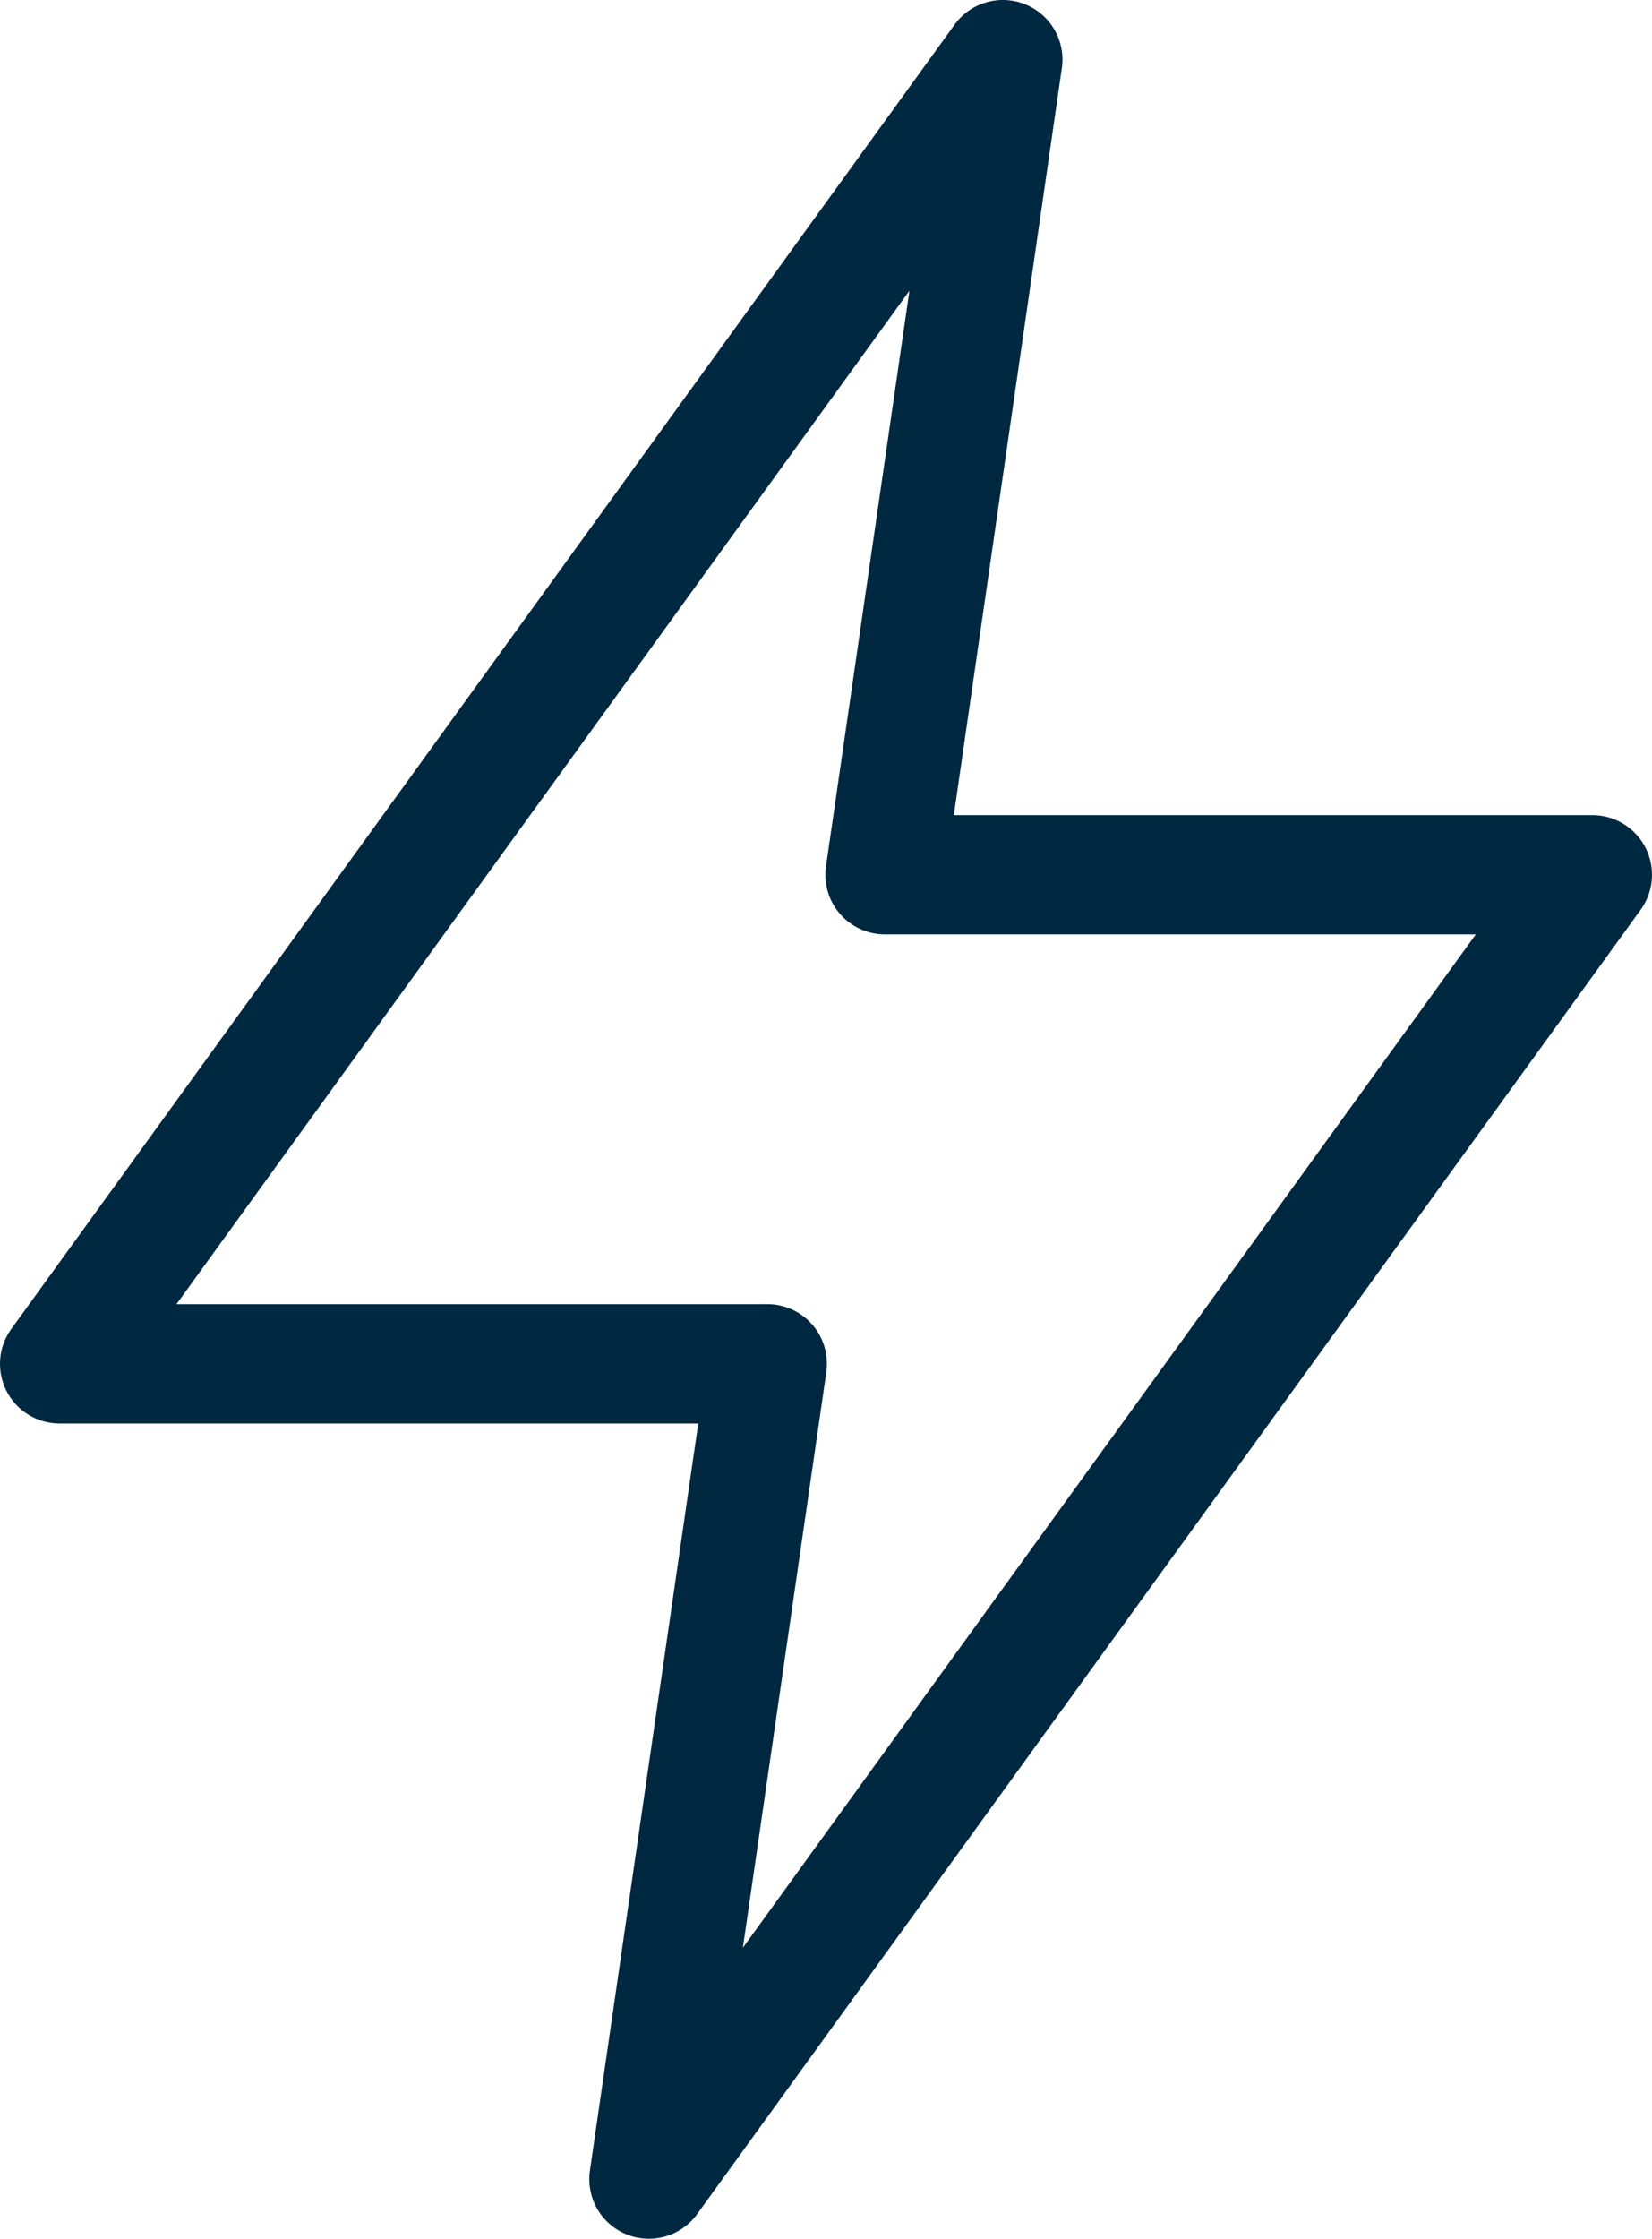
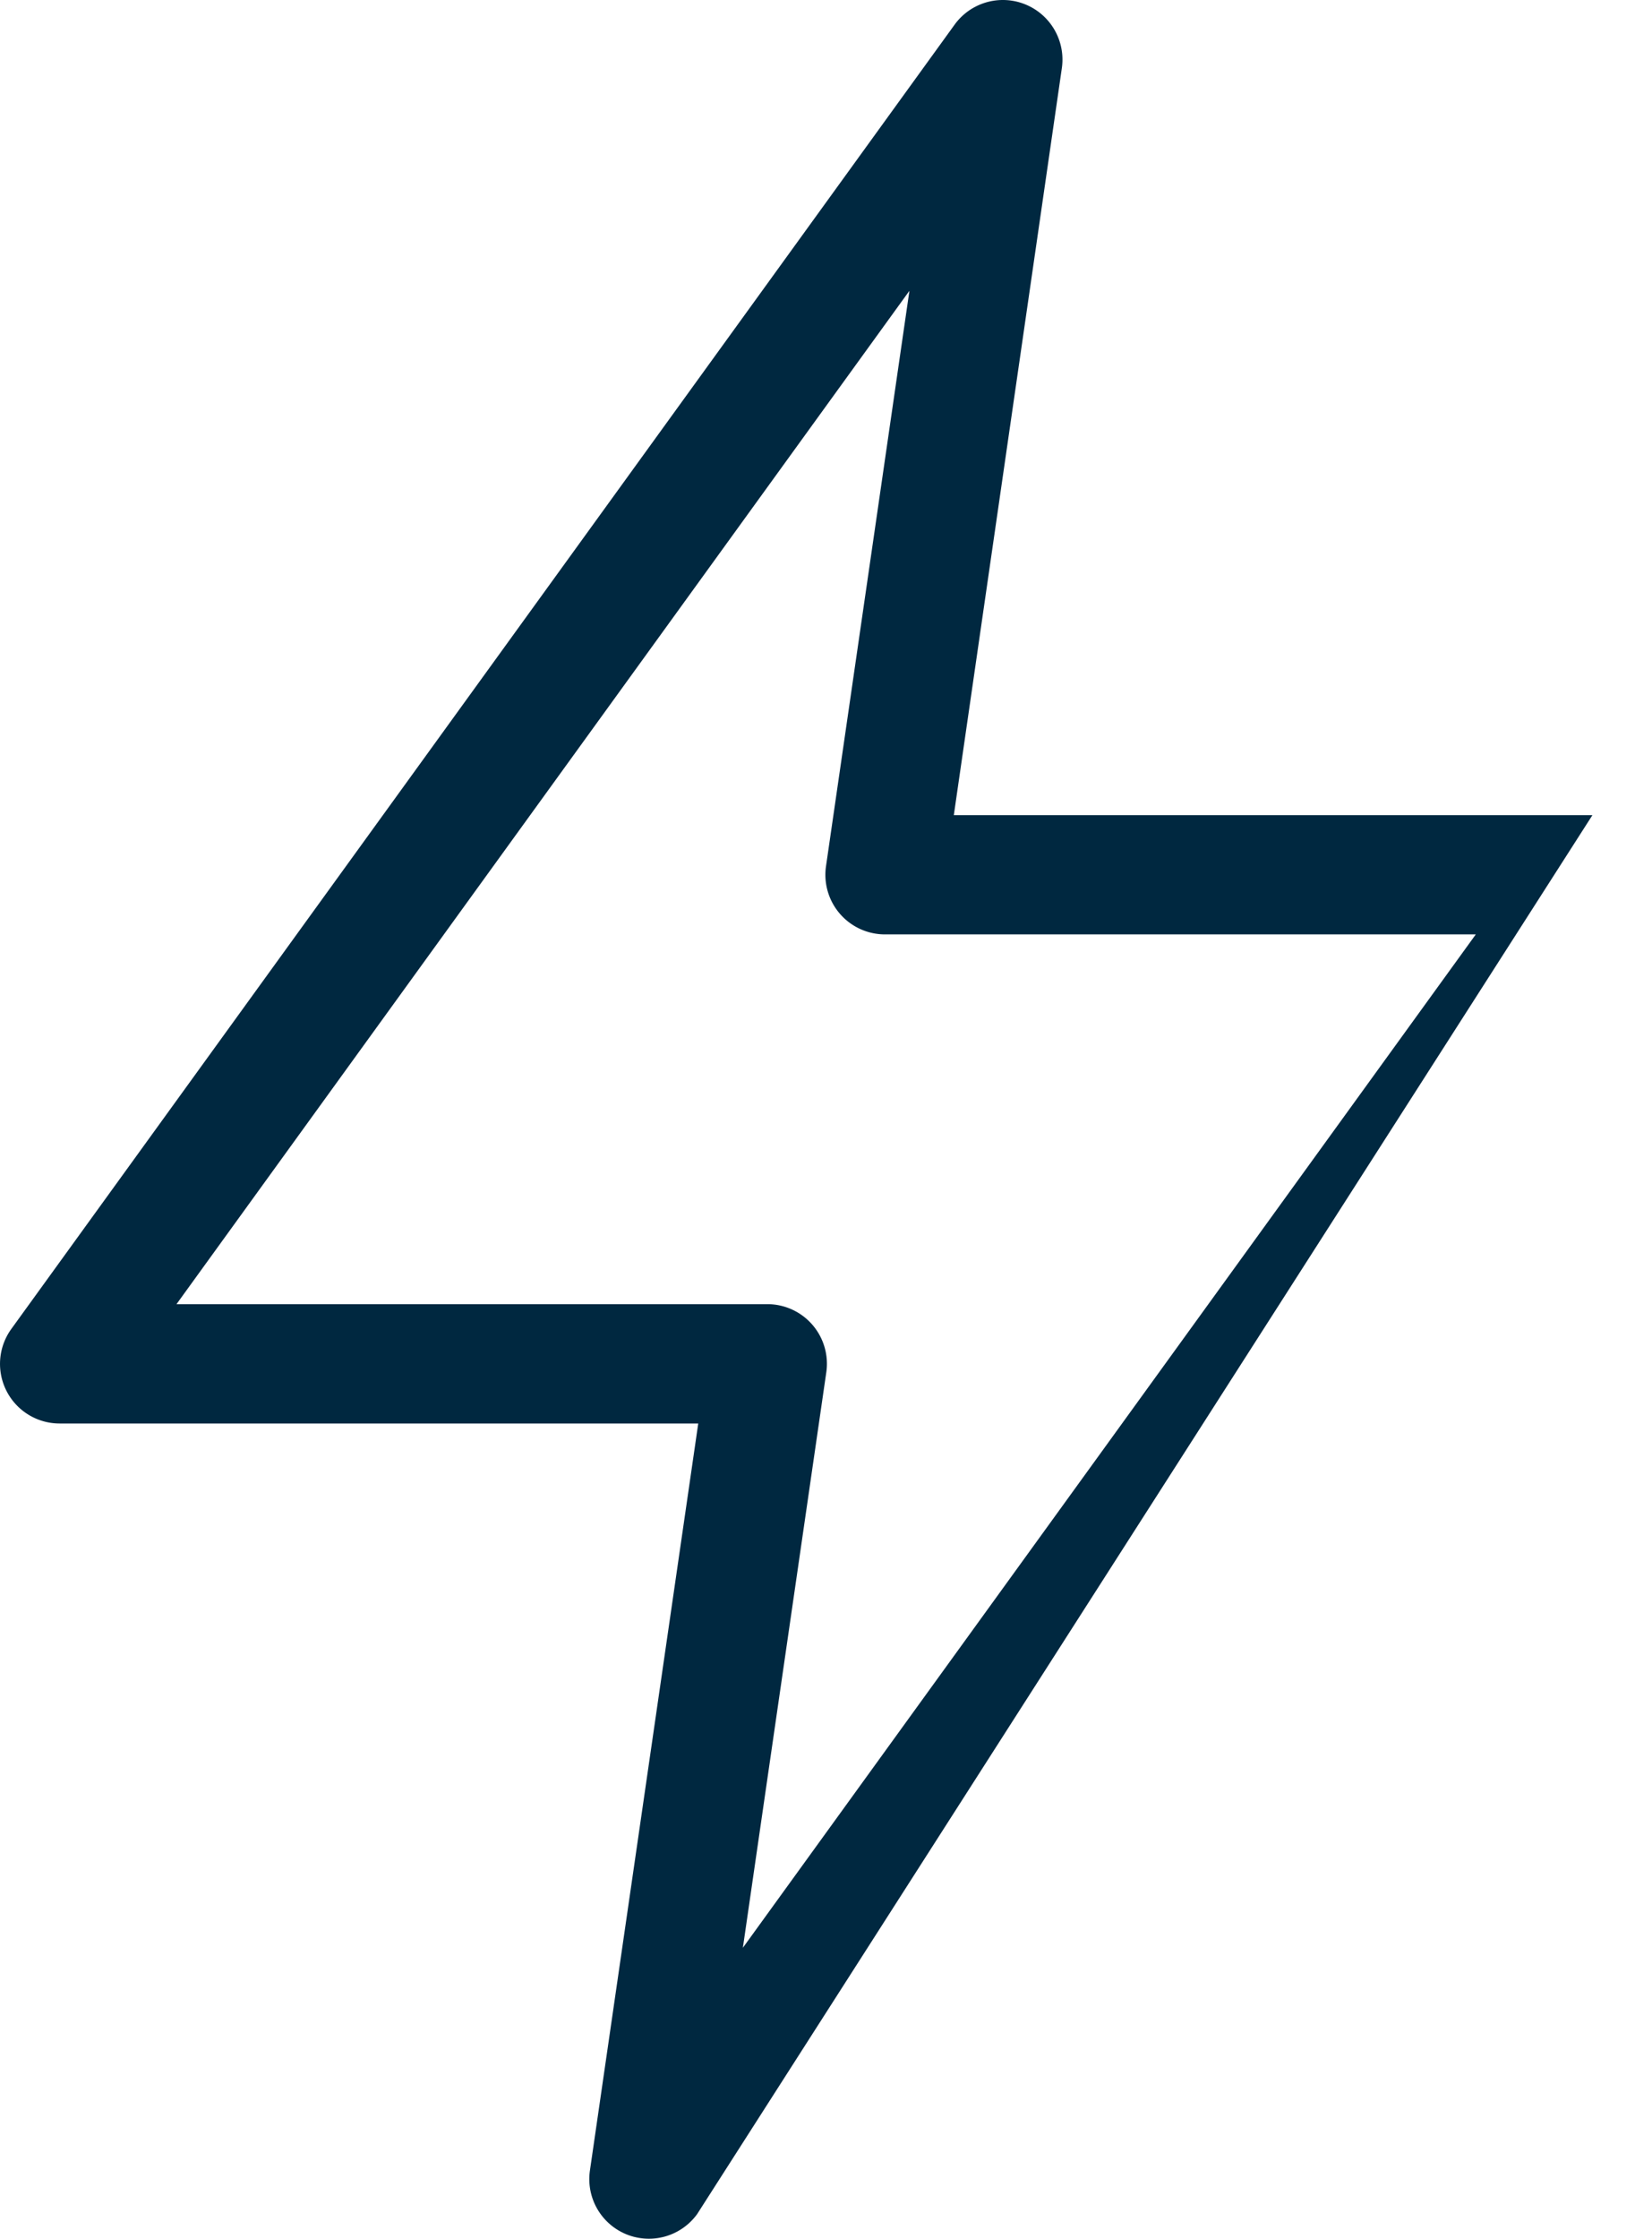
<svg xmlns="http://www.w3.org/2000/svg" width="27.724" height="37.556" viewBox="0 0 27.724 37.556">
  <g id="Testing" transform="translate(1 1)">
-     <path id="Path_4093" data-name="Path 4093" d="M18.831,2a1,1,0,0,1,.989,1.143L18.007,15.675H28.724a1,1,0,0,1,.81,1.586L13.7,39.142a1,1,0,0,1-1.8-.729L13.718,25.88H3a1,1,0,0,1-.81-1.586L18.02,2.414A1,1,0,0,1,18.831,2Zm7.936,15.675H16.852a1,1,0,0,1-.99-1.143l1.4-9.654-12.3,17h9.915a1,1,0,0,1,.99,1.143l-1.4,9.654Z" transform="translate(-3 -3)" fill="#002840" />
+     <path id="Path_4093" data-name="Path 4093" d="M18.831,2a1,1,0,0,1,.989,1.143L18.007,15.675H28.724L13.7,39.142a1,1,0,0,1-1.8-.729L13.718,25.88H3a1,1,0,0,1-.81-1.586L18.02,2.414A1,1,0,0,1,18.831,2Zm7.936,15.675H16.852a1,1,0,0,1-.99-1.143l1.4-9.654-12.3,17h9.915a1,1,0,0,1,.99,1.143l-1.4,9.654Z" transform="translate(-3 -3)" fill="#002840" />
  </g>
</svg>